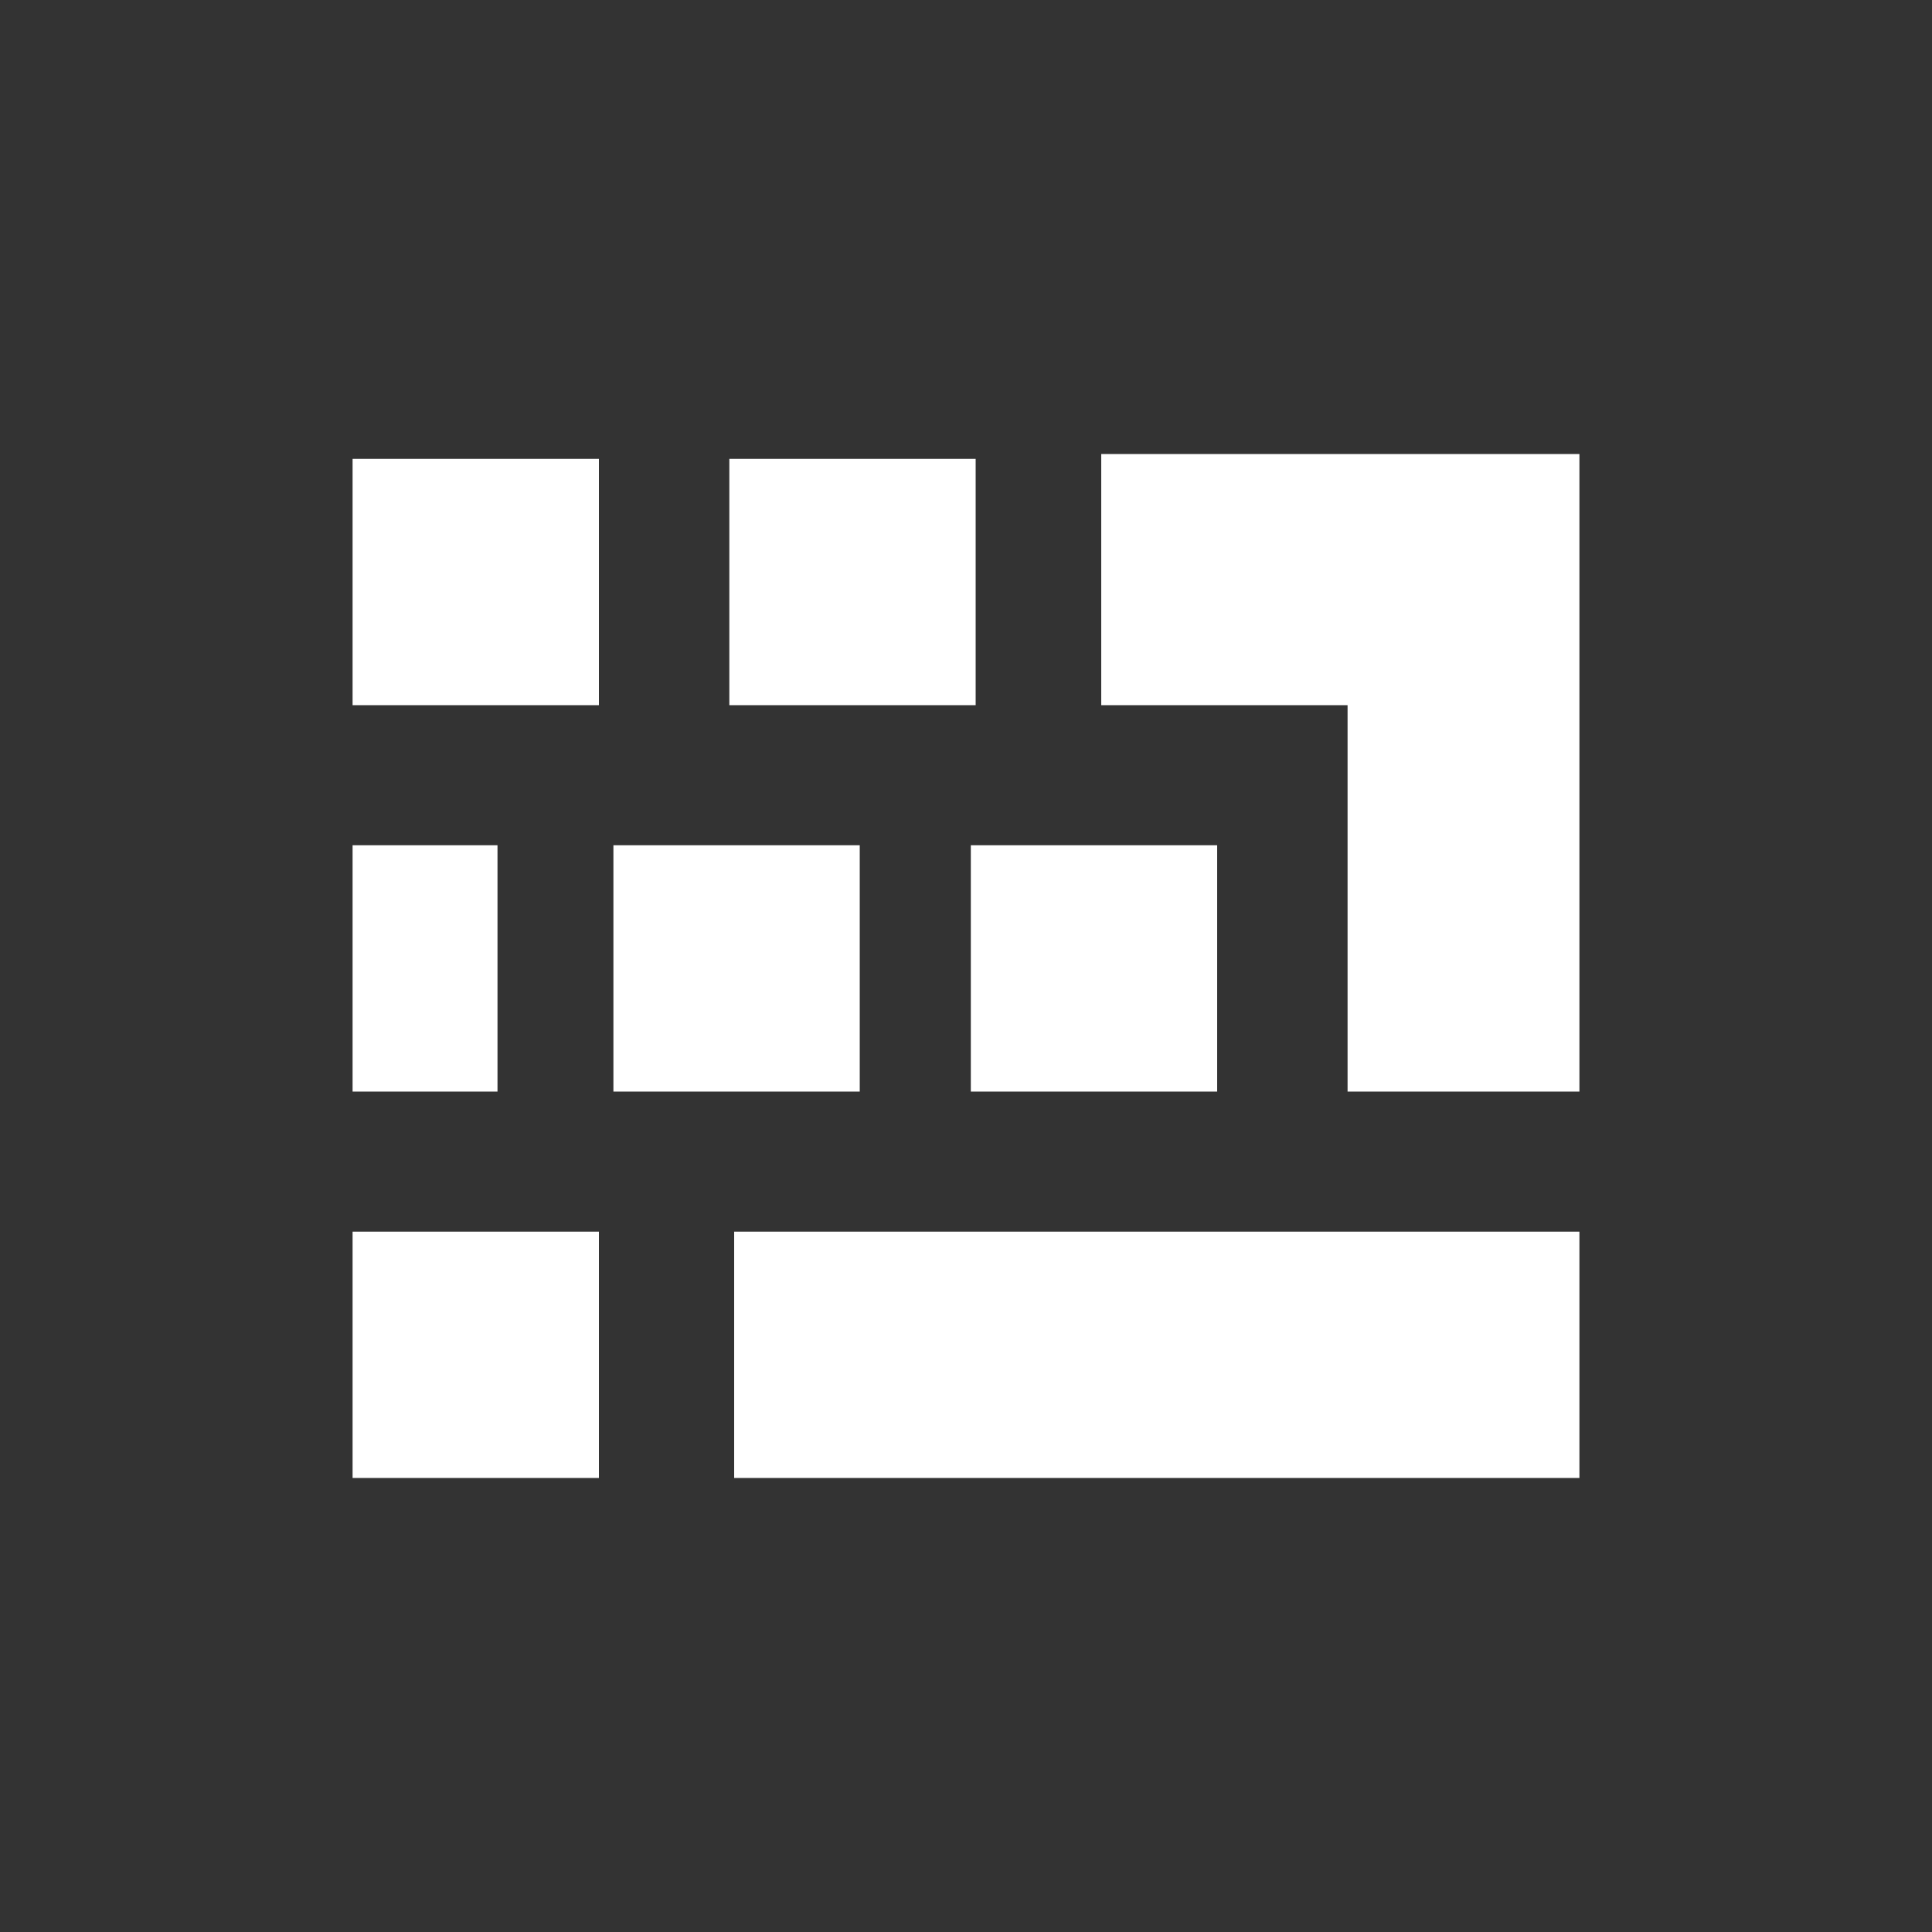
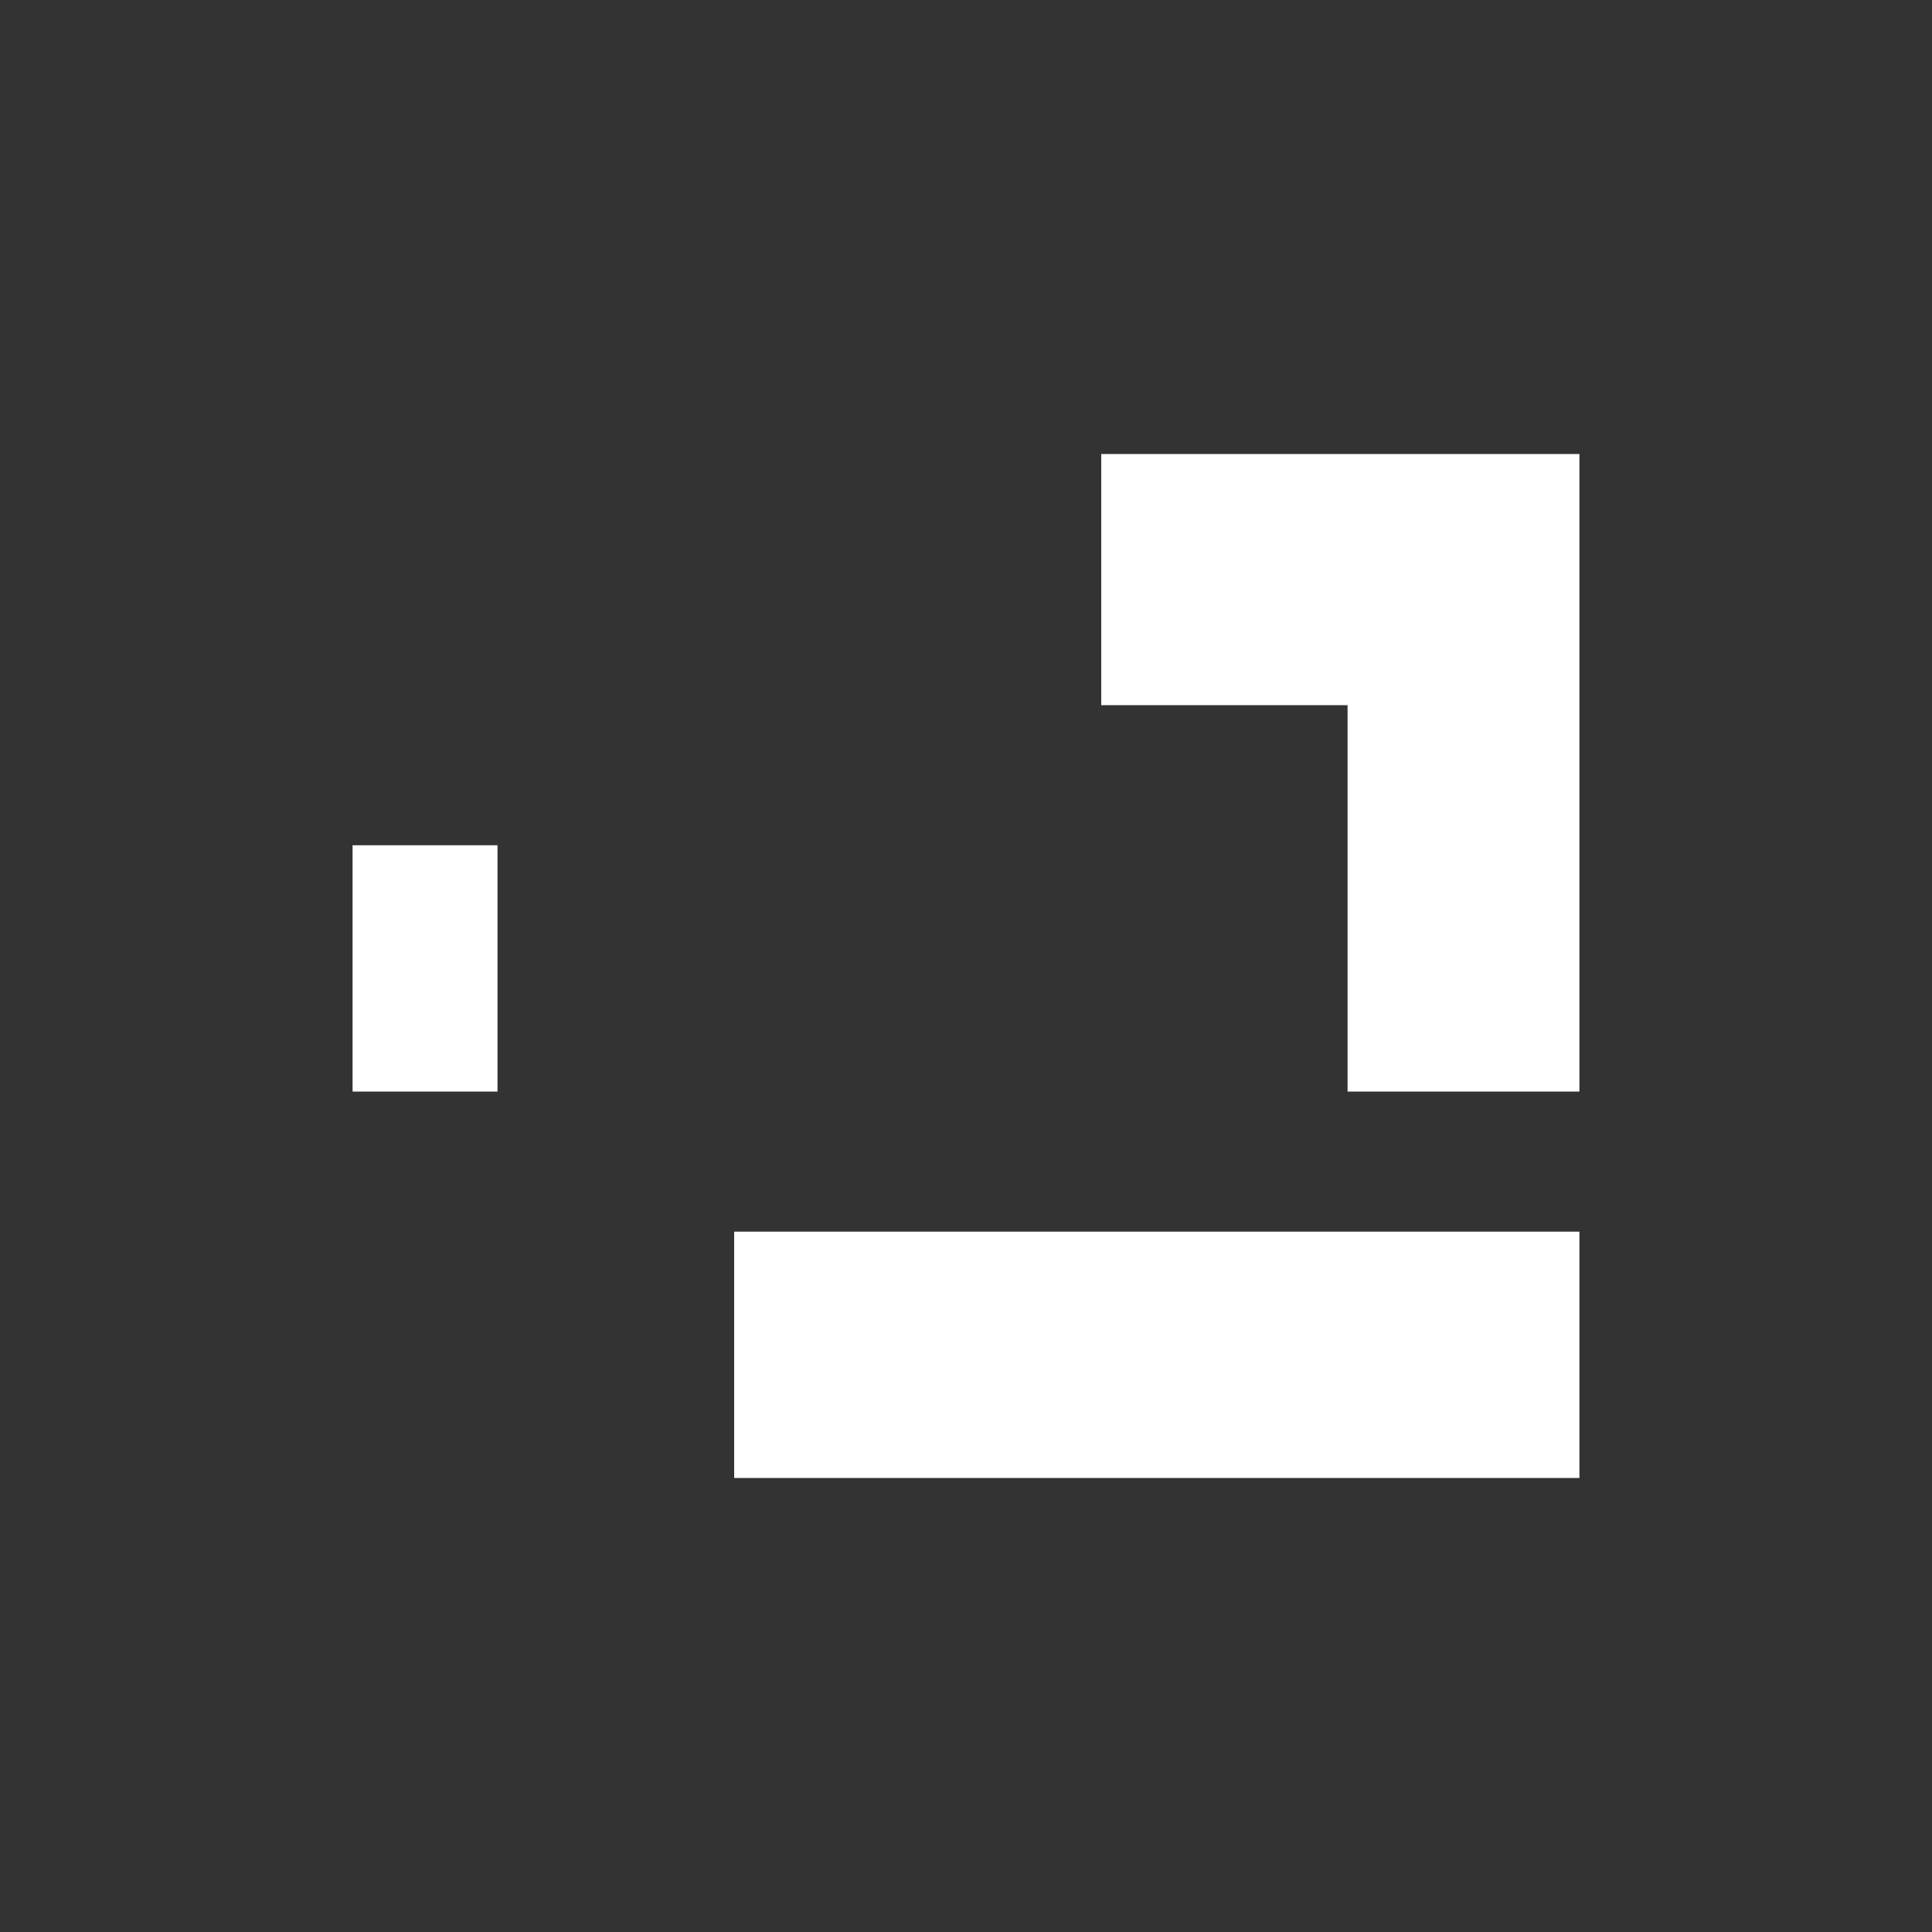
<svg xmlns="http://www.w3.org/2000/svg" version="1.1" baseProfile="tiny" id="Layer_1" x="0px" y="0px" viewBox="0 0 40 40" overflow="visible" xml:space="preserve">
  <rect x="0" y="0" width="40" height="40" fill="#333333" stroke="none" />
-   <rect x="7.3" y="25.5" fill="#FFFFFF" width="5.1" height="5.1" />
-   <rect x="15.1" y="9.5" fill="#FFFFFF" width="5.1" height="5.1" />
-   <rect x="20.1" y="17.5" fill="#FFFFFF" width="5.1" height="5.1" />
-   <rect x="12.7" y="17.5" fill="#FFFFFF" width="5.1" height="5.1" />
-   <rect x="7.3" y="9.5" fill="#FFFFFF" width="5.1" height="5.1" />
  <rect x="7.3" y="17.5" fill="#FFFFFF" width="3" height="5.1" />
  <rect x="15.2" y="25.5" fill="#FFFFFF" width="17.5" height="5.1" />
  <polygon fill="#FFFFFF" points="32.7,9.4 32.7,22.6 27.9,22.6 27.9,14.6 22.8,14.6 22.8,9.4 " />
</svg>